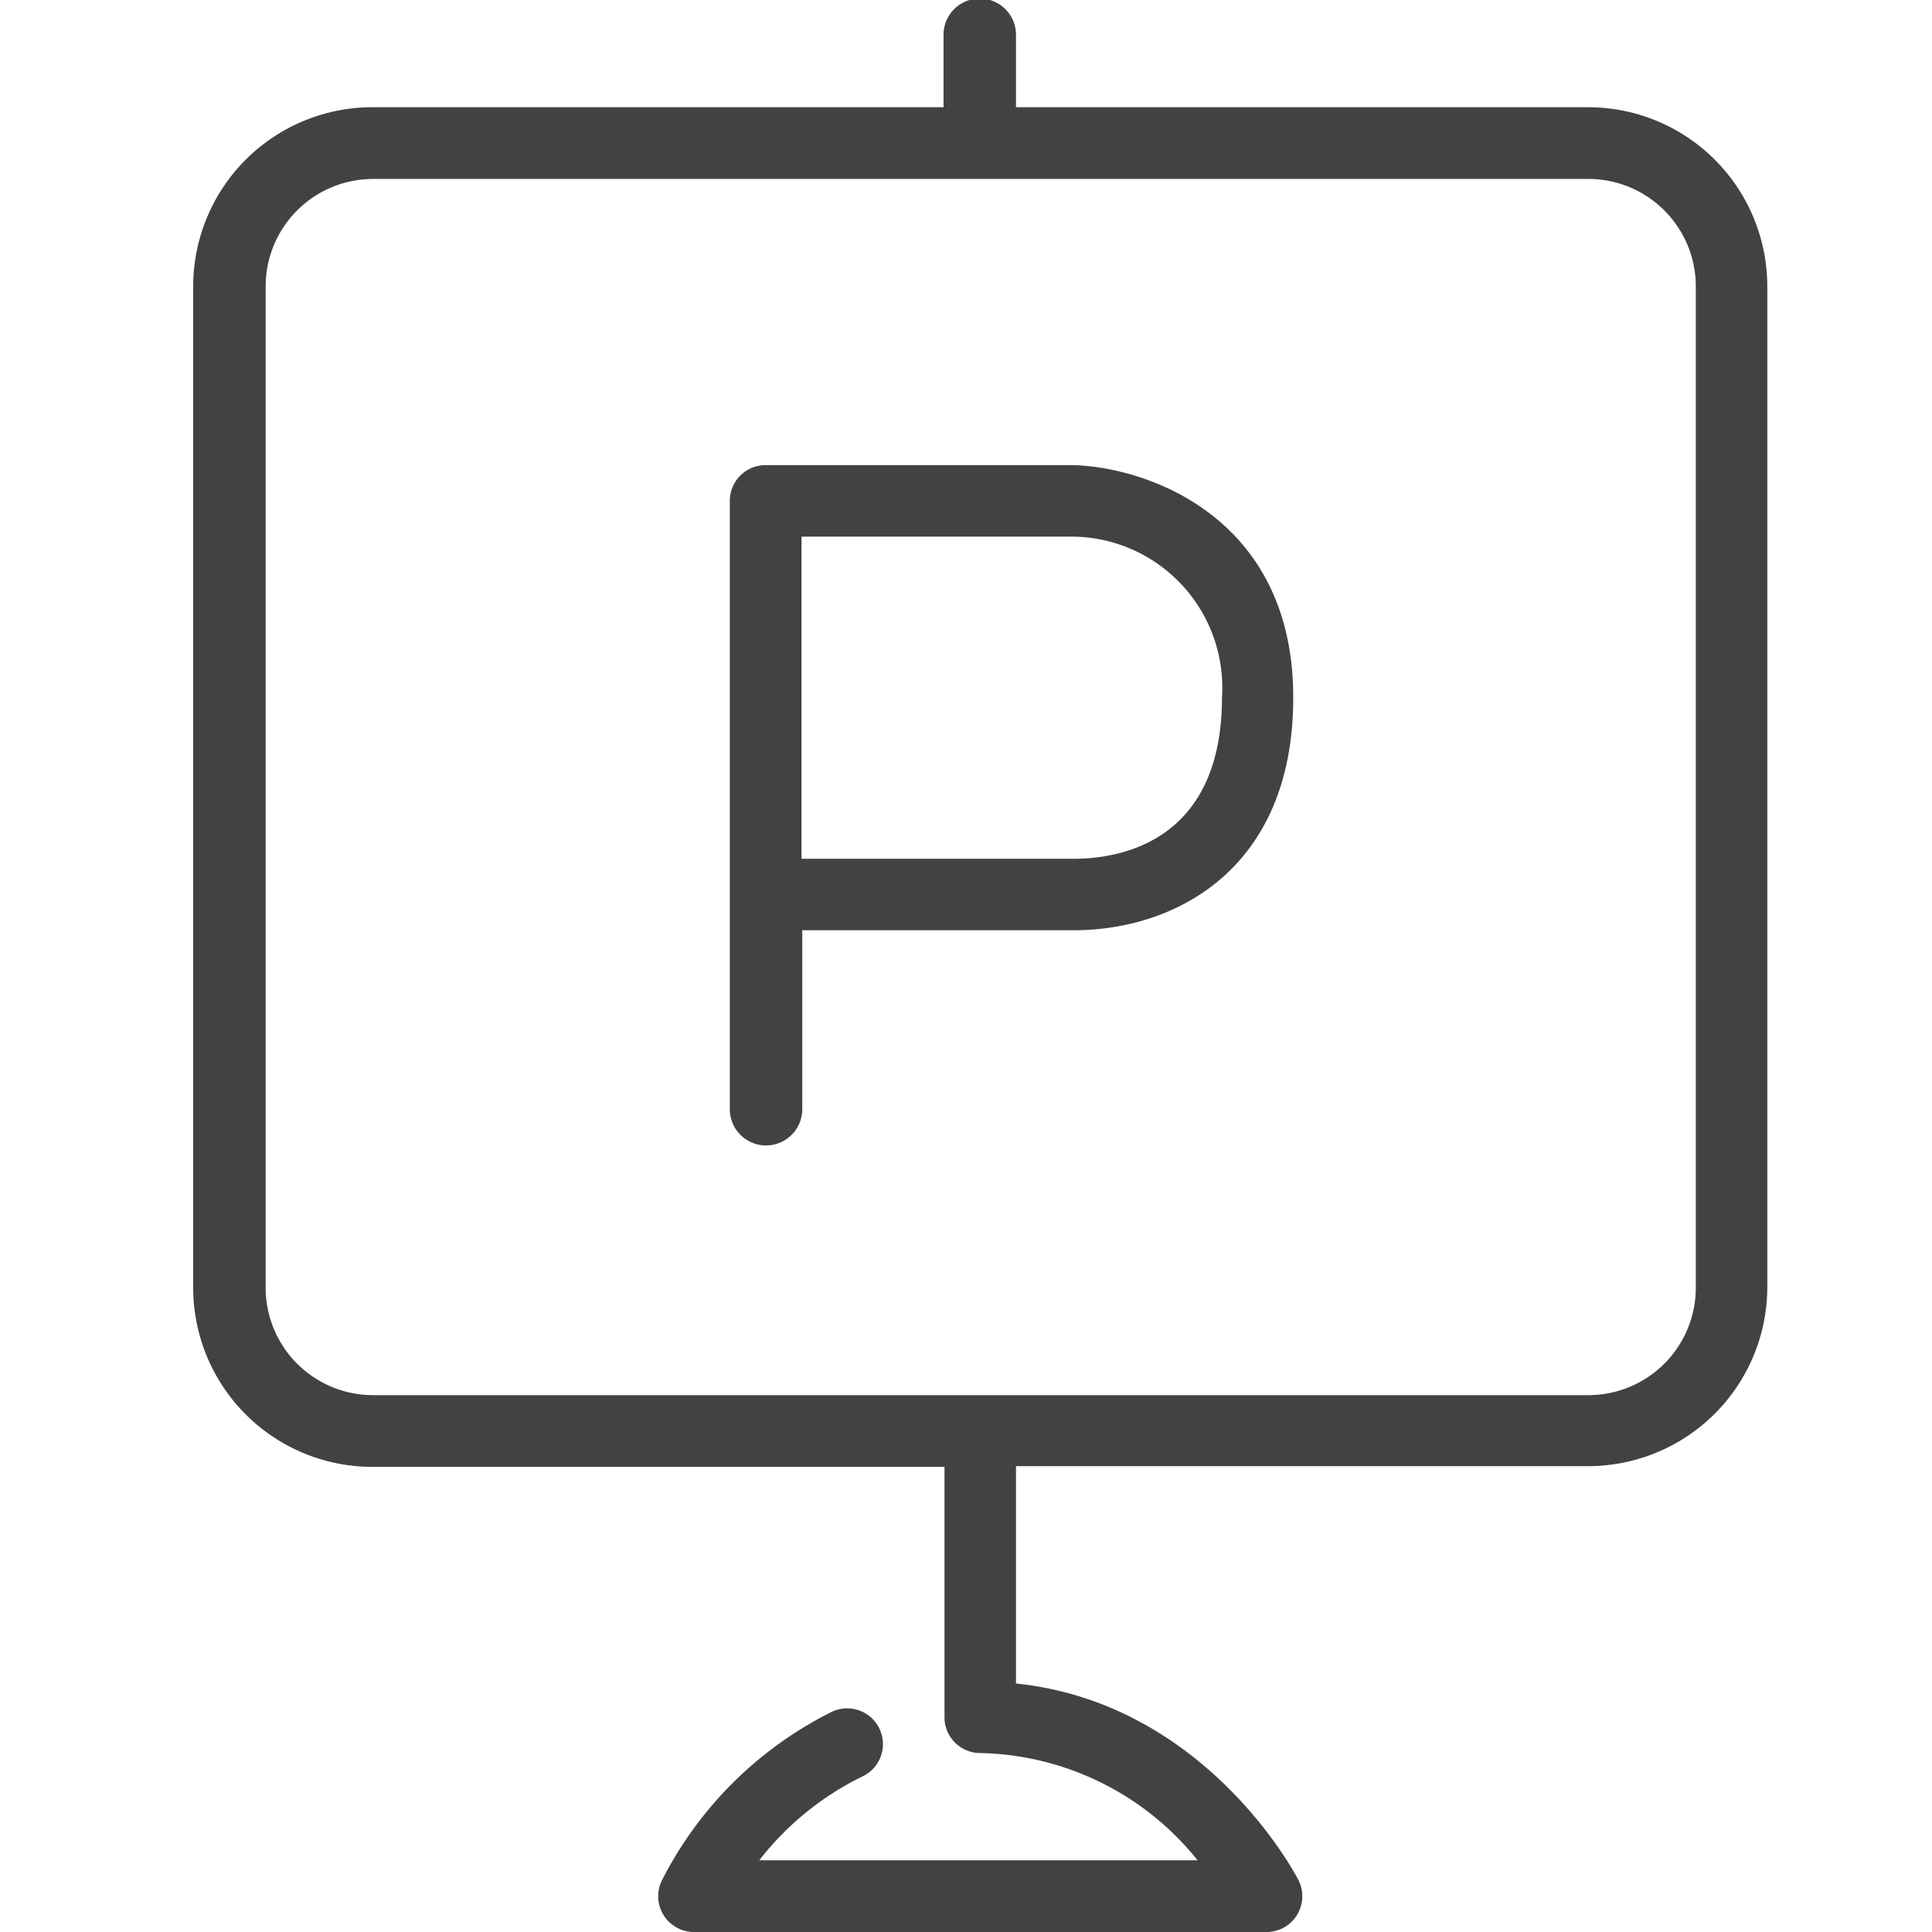
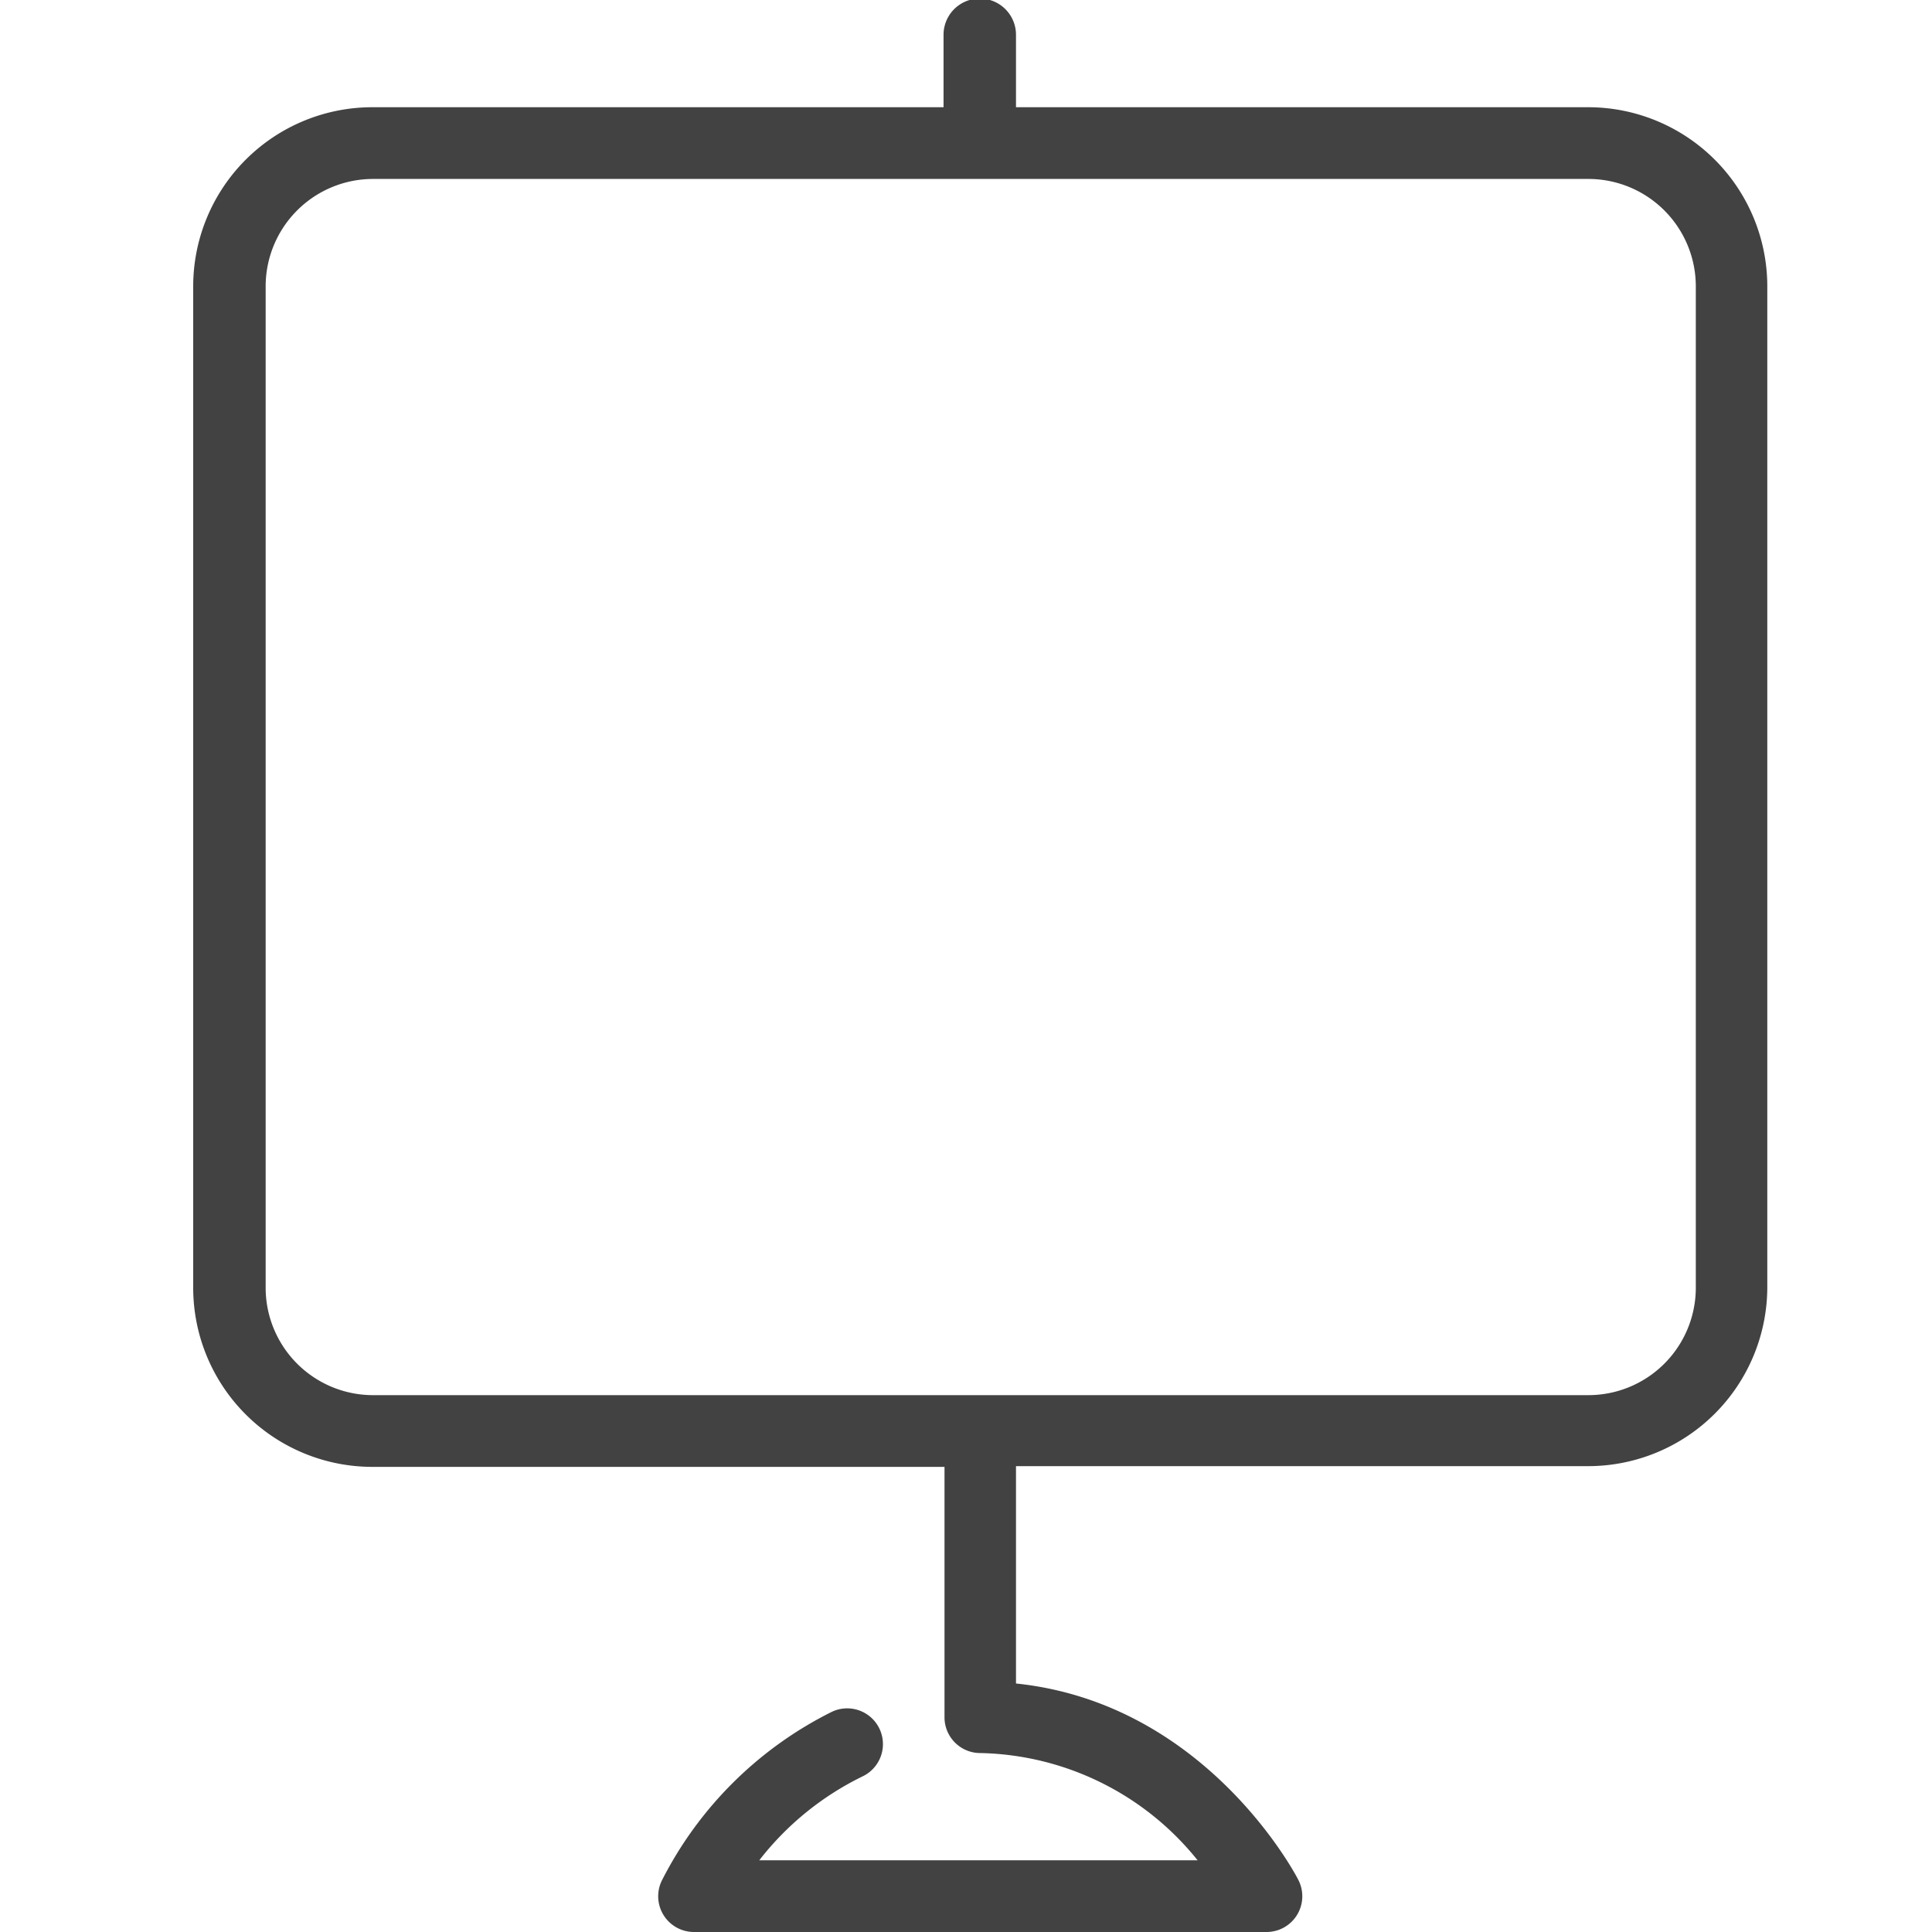
<svg xmlns="http://www.w3.org/2000/svg" viewBox="0 0 80 80">
  <defs>
    <style>.cls-1{fill:#424242;}</style>
  </defs>
  <title>parking</title>
  <path class="cls-1" d="M65.78,4.44H42.07v-3a1.48,1.48,0,1,0-3,0v3H15.41A7.42,7.42,0,0,0,8,11.85V53.33a7.42,7.42,0,0,0,7.41,7.41h23.7V71.11a1.48,1.48,0,0,0,1.48,1.48,11.83,11.83,0,0,1,9,4.44H31.44a12.15,12.15,0,0,1,4.27-3.47,1.48,1.48,0,1,0-1.26-2.68,15.78,15.78,0,0,0-7.05,7A1.48,1.48,0,0,0,28.74,80h23.7a1.48,1.48,0,0,0,1.32-2.16c-.16-.32-3.89-7.32-11.69-8.13v-9h23.7a7.42,7.42,0,0,0,7.41-7.41V11.85A7.42,7.42,0,0,0,65.78,4.44Zm4.44,48.89a4.45,4.45,0,0,1-4.44,4.44H15.41A4.45,4.45,0,0,1,11,53.33V11.85a4.45,4.45,0,0,1,4.44-4.44H65.78a4.45,4.45,0,0,1,4.44,4.44Z" />
-   <path class="cls-1" d="M44.46,19.26H31.7a1.48,1.48,0,0,0-1.48,1.48V45.93a1.48,1.48,0,0,0,3,0V38.52H44.46c4.19,0,9.09-2.52,9.09-9.63C53.56,21.51,47.64,19.36,44.46,19.26Zm0,16.3H33.19V22.22H44.41a6.26,6.26,0,0,1,6.19,6.67C50.59,34.91,46.31,35.56,44.46,35.56Z" />
</svg>